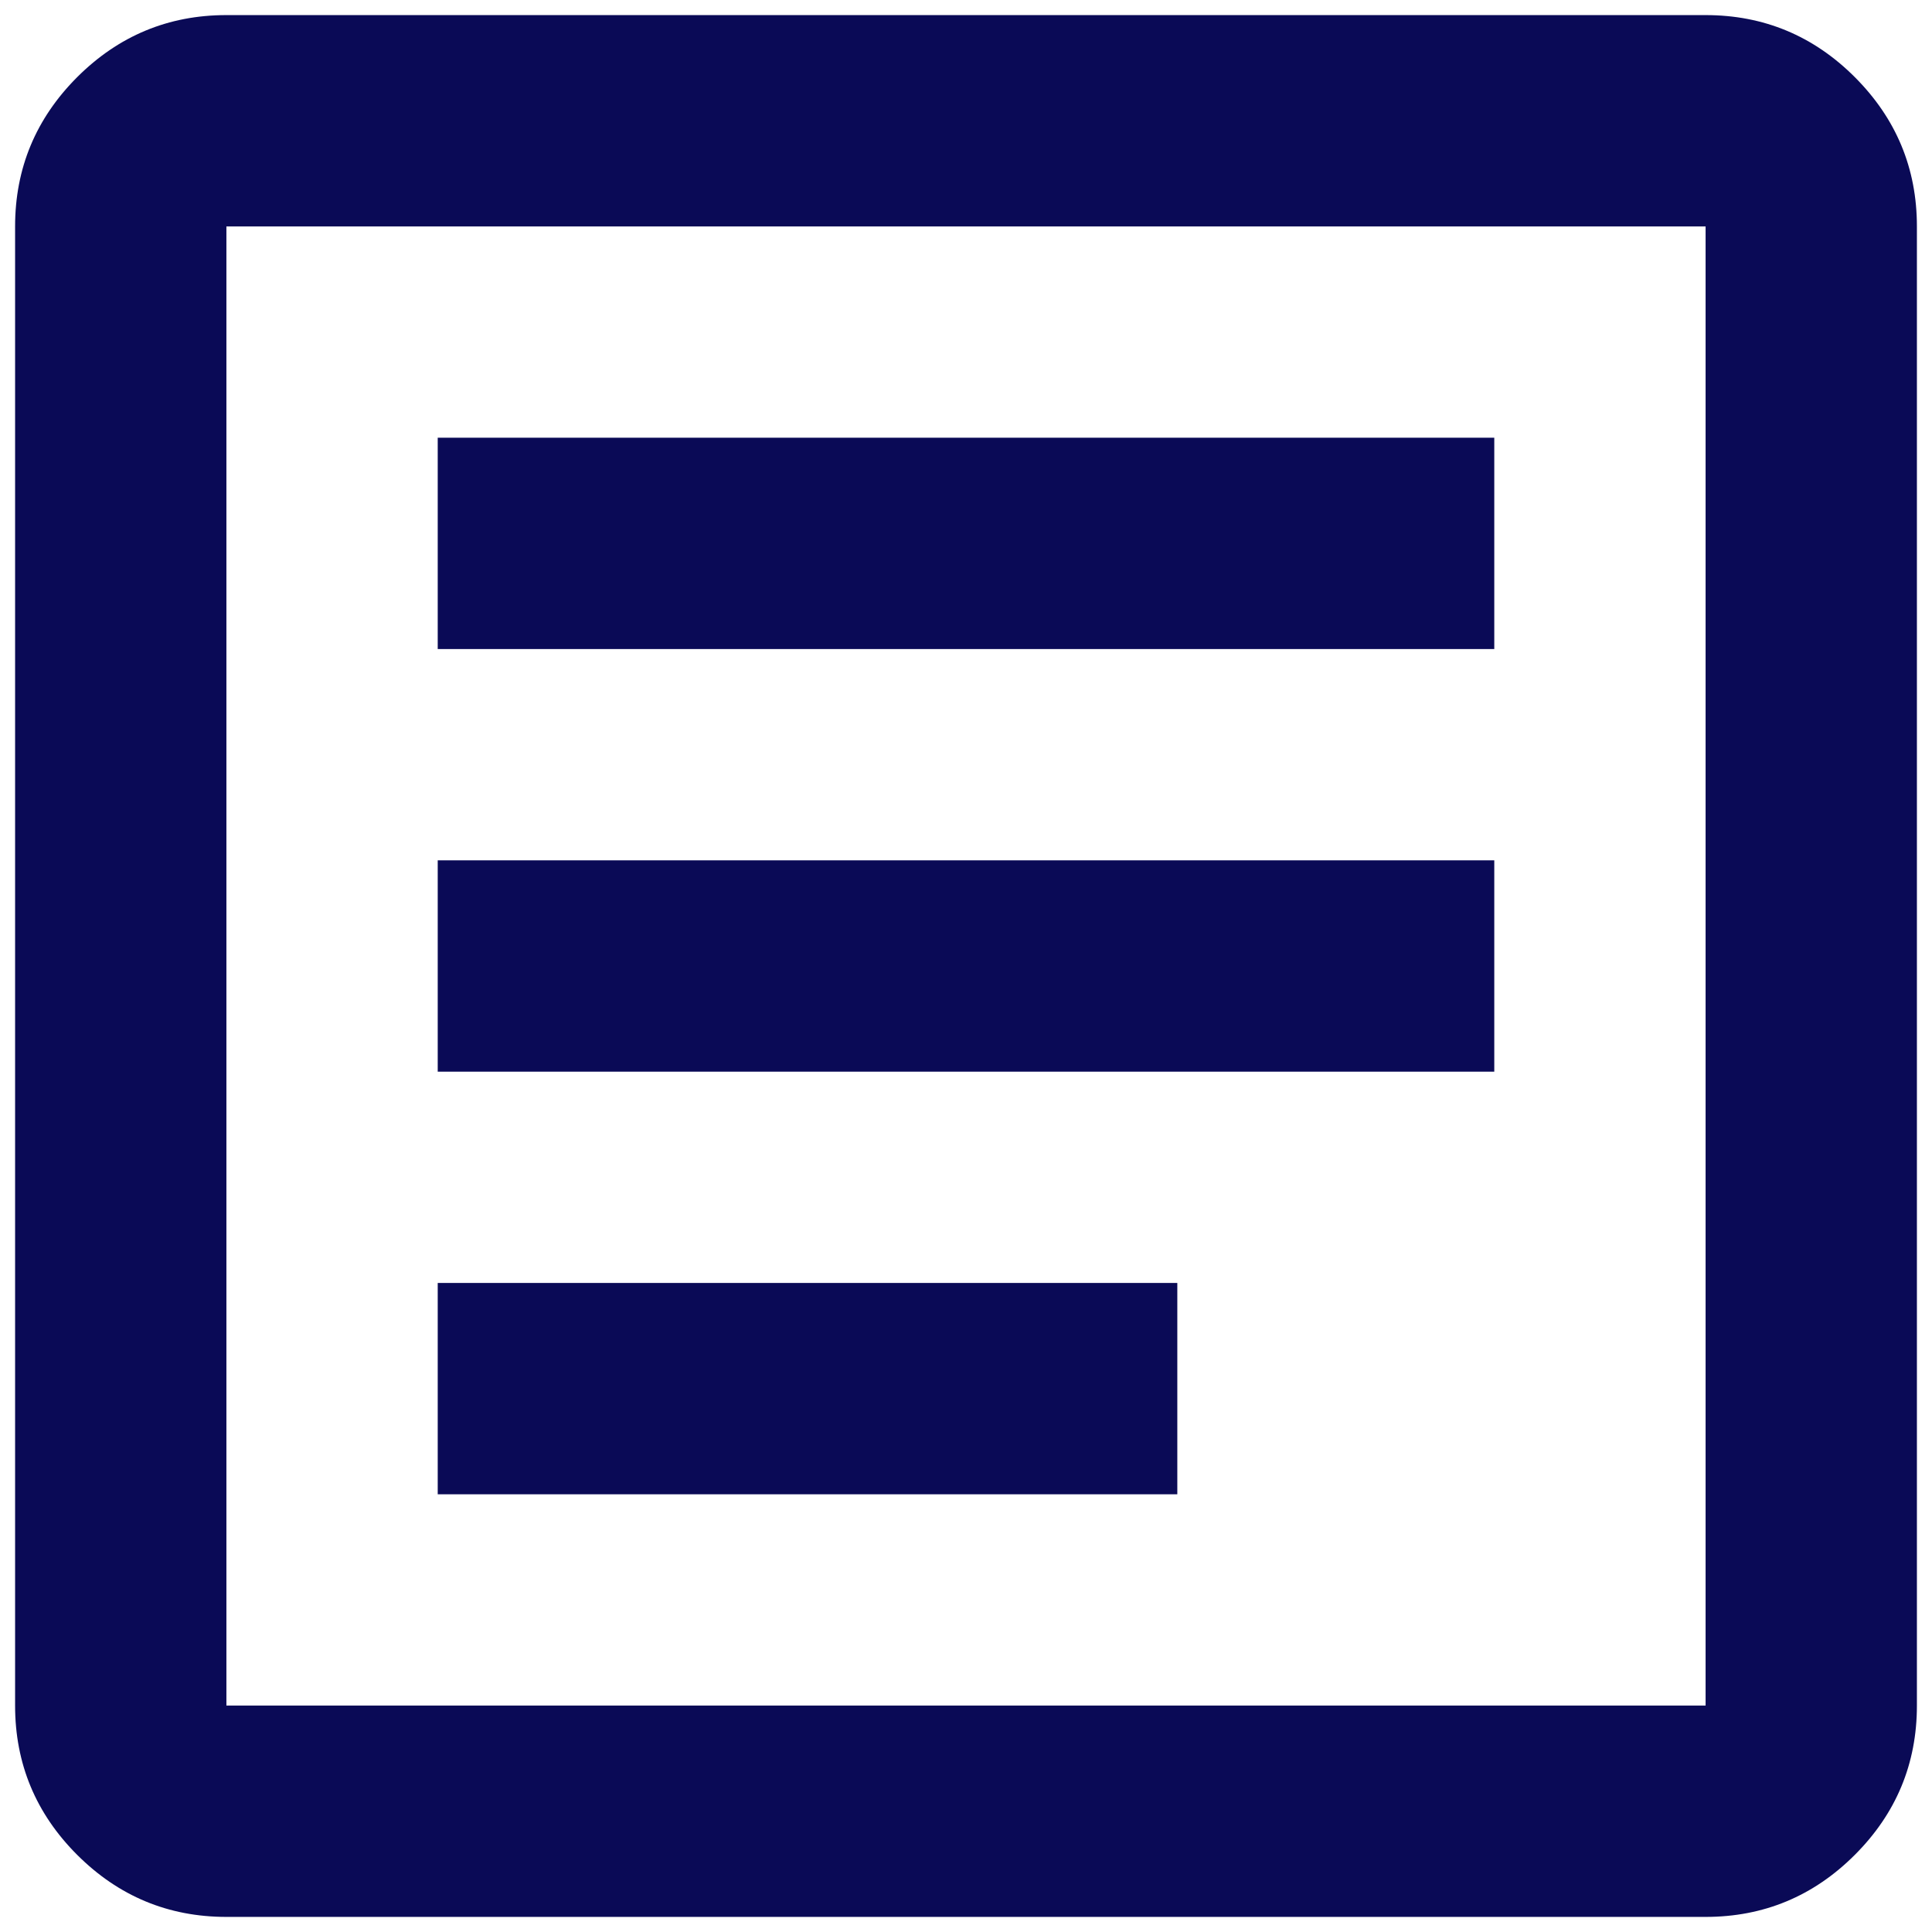
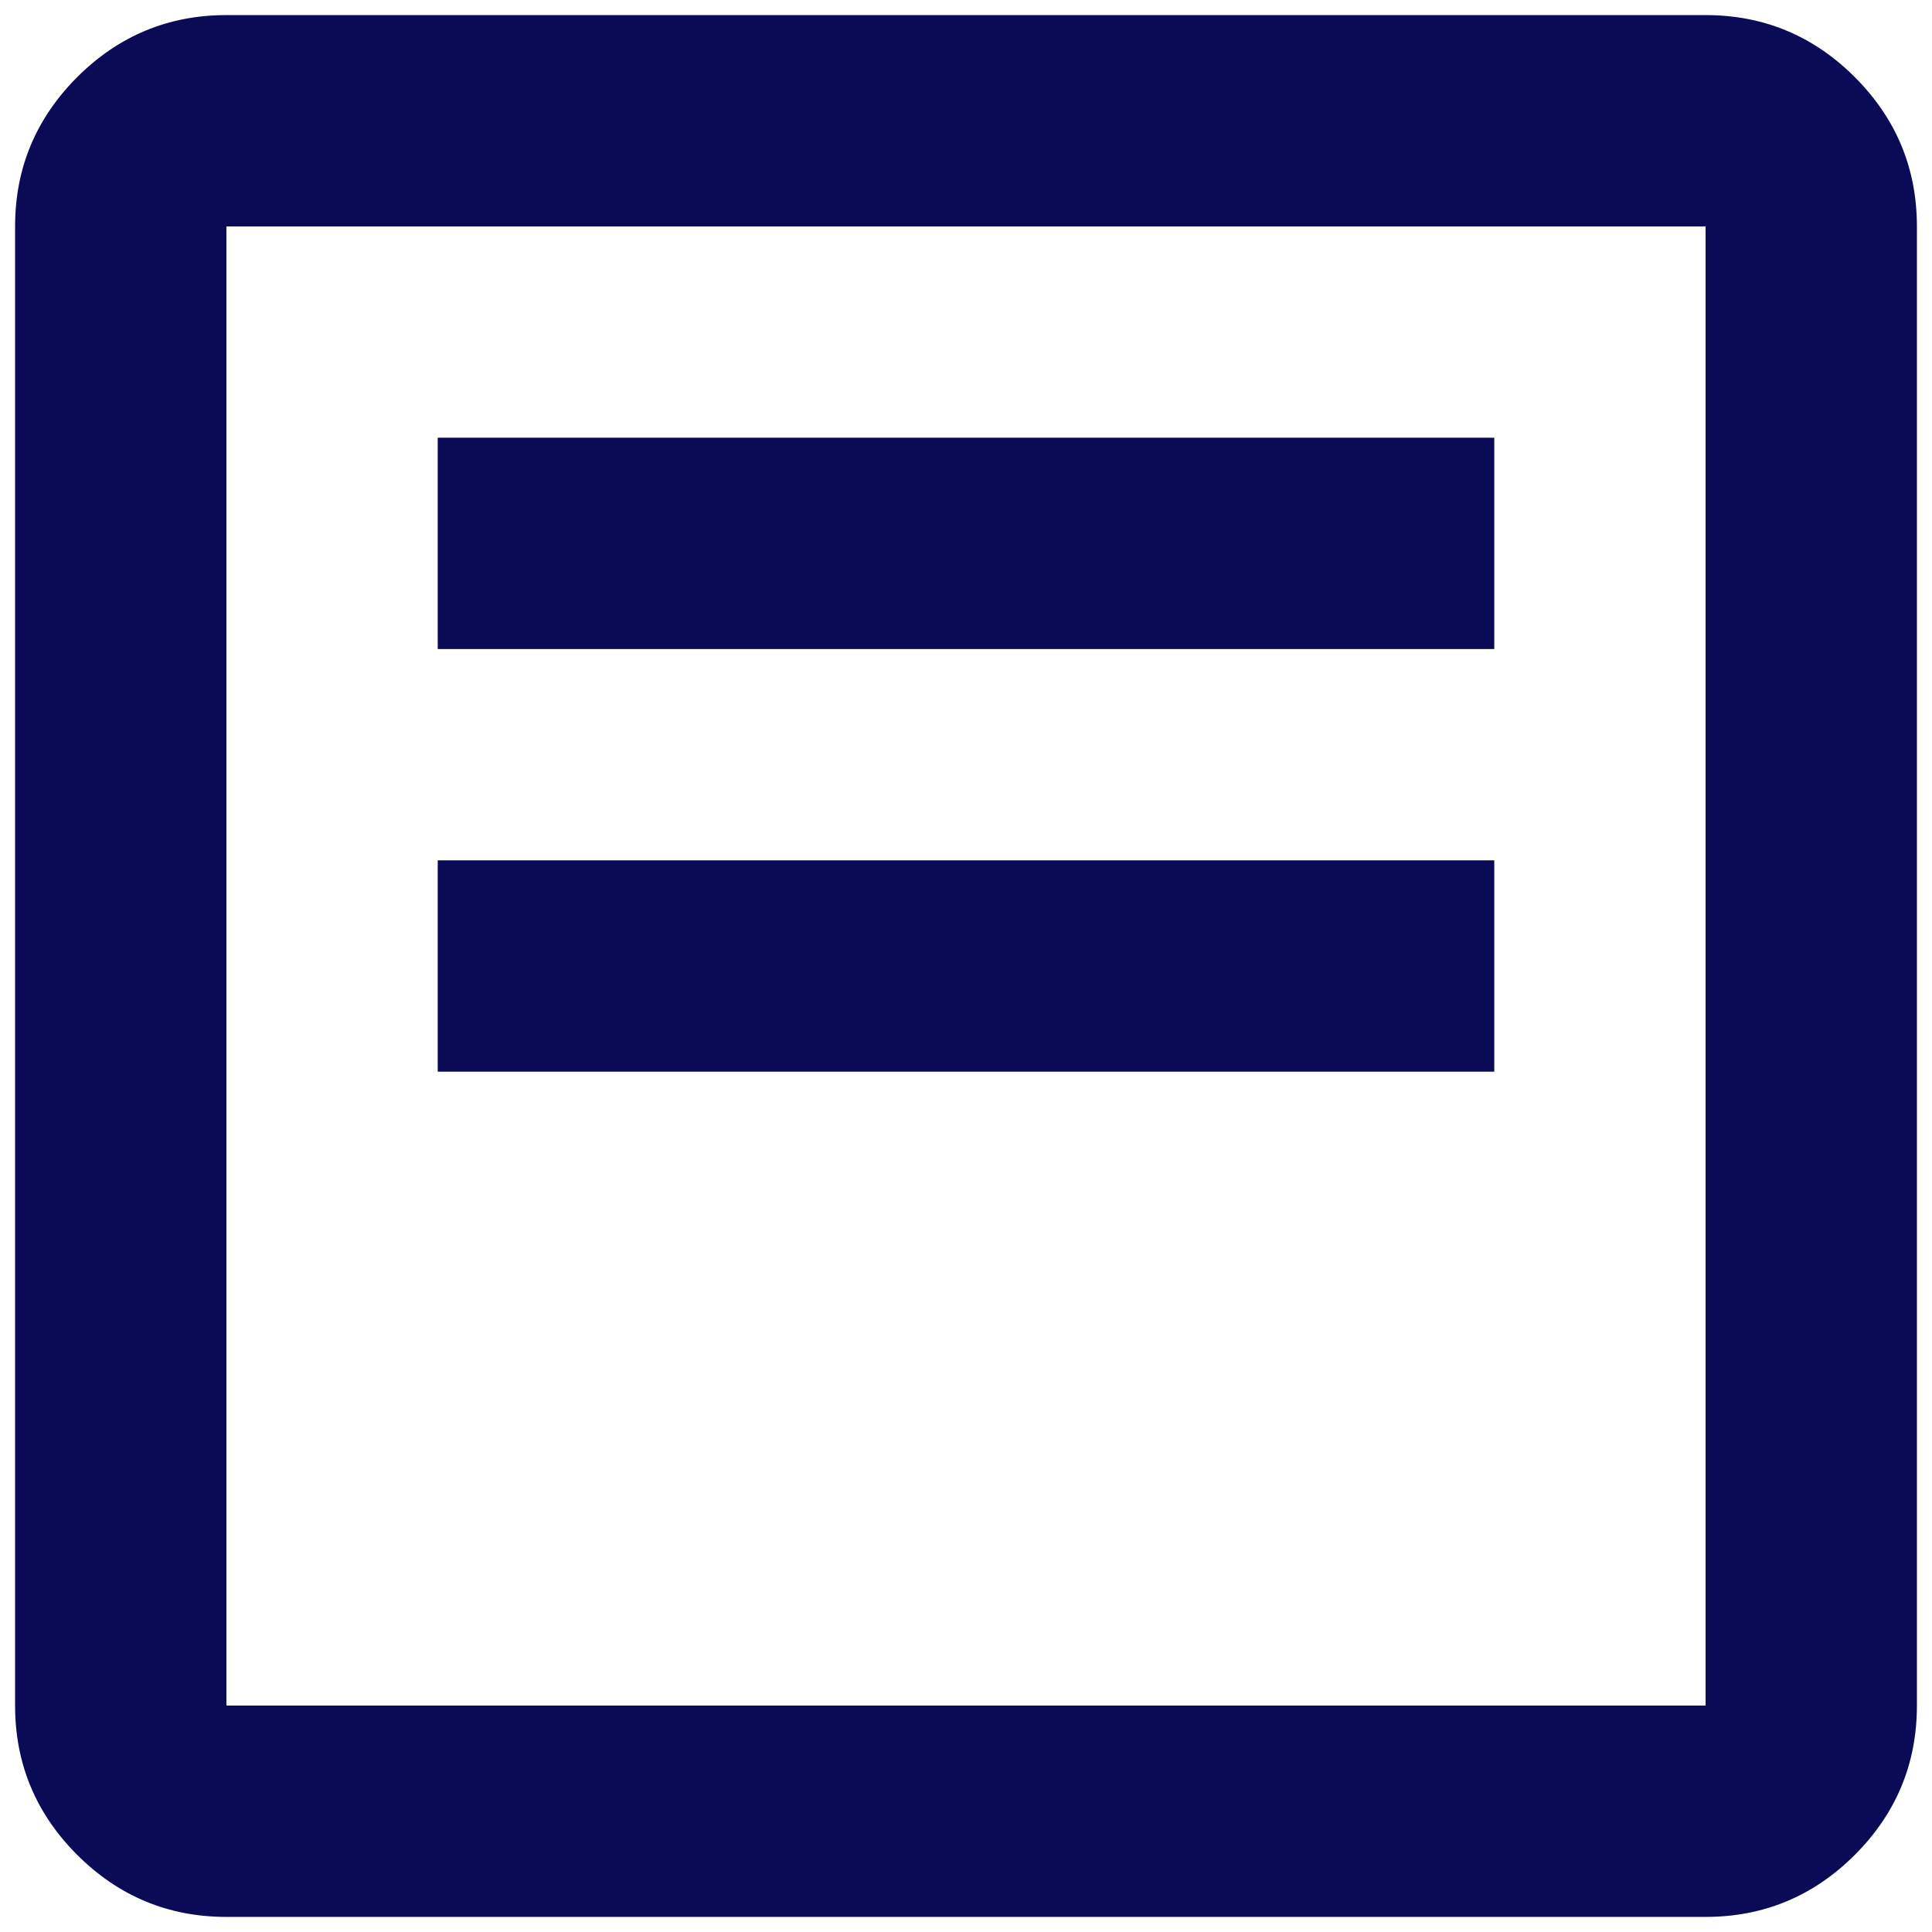
<svg xmlns="http://www.w3.org/2000/svg" width="32" height="32" viewBox="0 0 32 32" fill="none">
-   <path id="Vector" d="M7.25 24.75H19.5V21.25H7.25V24.75ZM7.25 17.75H24.75V14.25H7.25V17.75ZM7.25 10.75H24.75V7.25H7.25V10.75ZM3.75 31.75C2.788 31.75 1.964 31.407 1.278 30.722C0.593 30.037 0.25 29.212 0.25 28.25V3.75C0.25 2.788 0.593 1.964 1.278 1.278C1.964 0.593 2.788 0.25 3.75 0.25H28.25C29.212 0.25 30.037 0.593 30.722 1.278C31.407 1.964 31.75 2.788 31.75 3.75V28.25C31.75 29.212 31.407 30.037 30.722 30.722C30.037 31.407 29.212 31.75 28.25 31.75H3.75ZM3.75 28.25H28.25V3.75H3.75V28.25Z" fill="#0A0A56" />
+   <path id="Vector" d="M7.25 24.75H19.5V21.25V24.75ZM7.25 17.75H24.75V14.25H7.25V17.75ZM7.25 10.75H24.75V7.25H7.25V10.75ZM3.75 31.75C2.788 31.75 1.964 31.407 1.278 30.722C0.593 30.037 0.25 29.212 0.25 28.25V3.75C0.25 2.788 0.593 1.964 1.278 1.278C1.964 0.593 2.788 0.25 3.75 0.25H28.25C29.212 0.25 30.037 0.593 30.722 1.278C31.407 1.964 31.75 2.788 31.75 3.75V28.25C31.75 29.212 31.407 30.037 30.722 30.722C30.037 31.407 29.212 31.75 28.25 31.75H3.75ZM3.75 28.25H28.25V3.75H3.75V28.25Z" fill="#0A0A56" />
</svg>